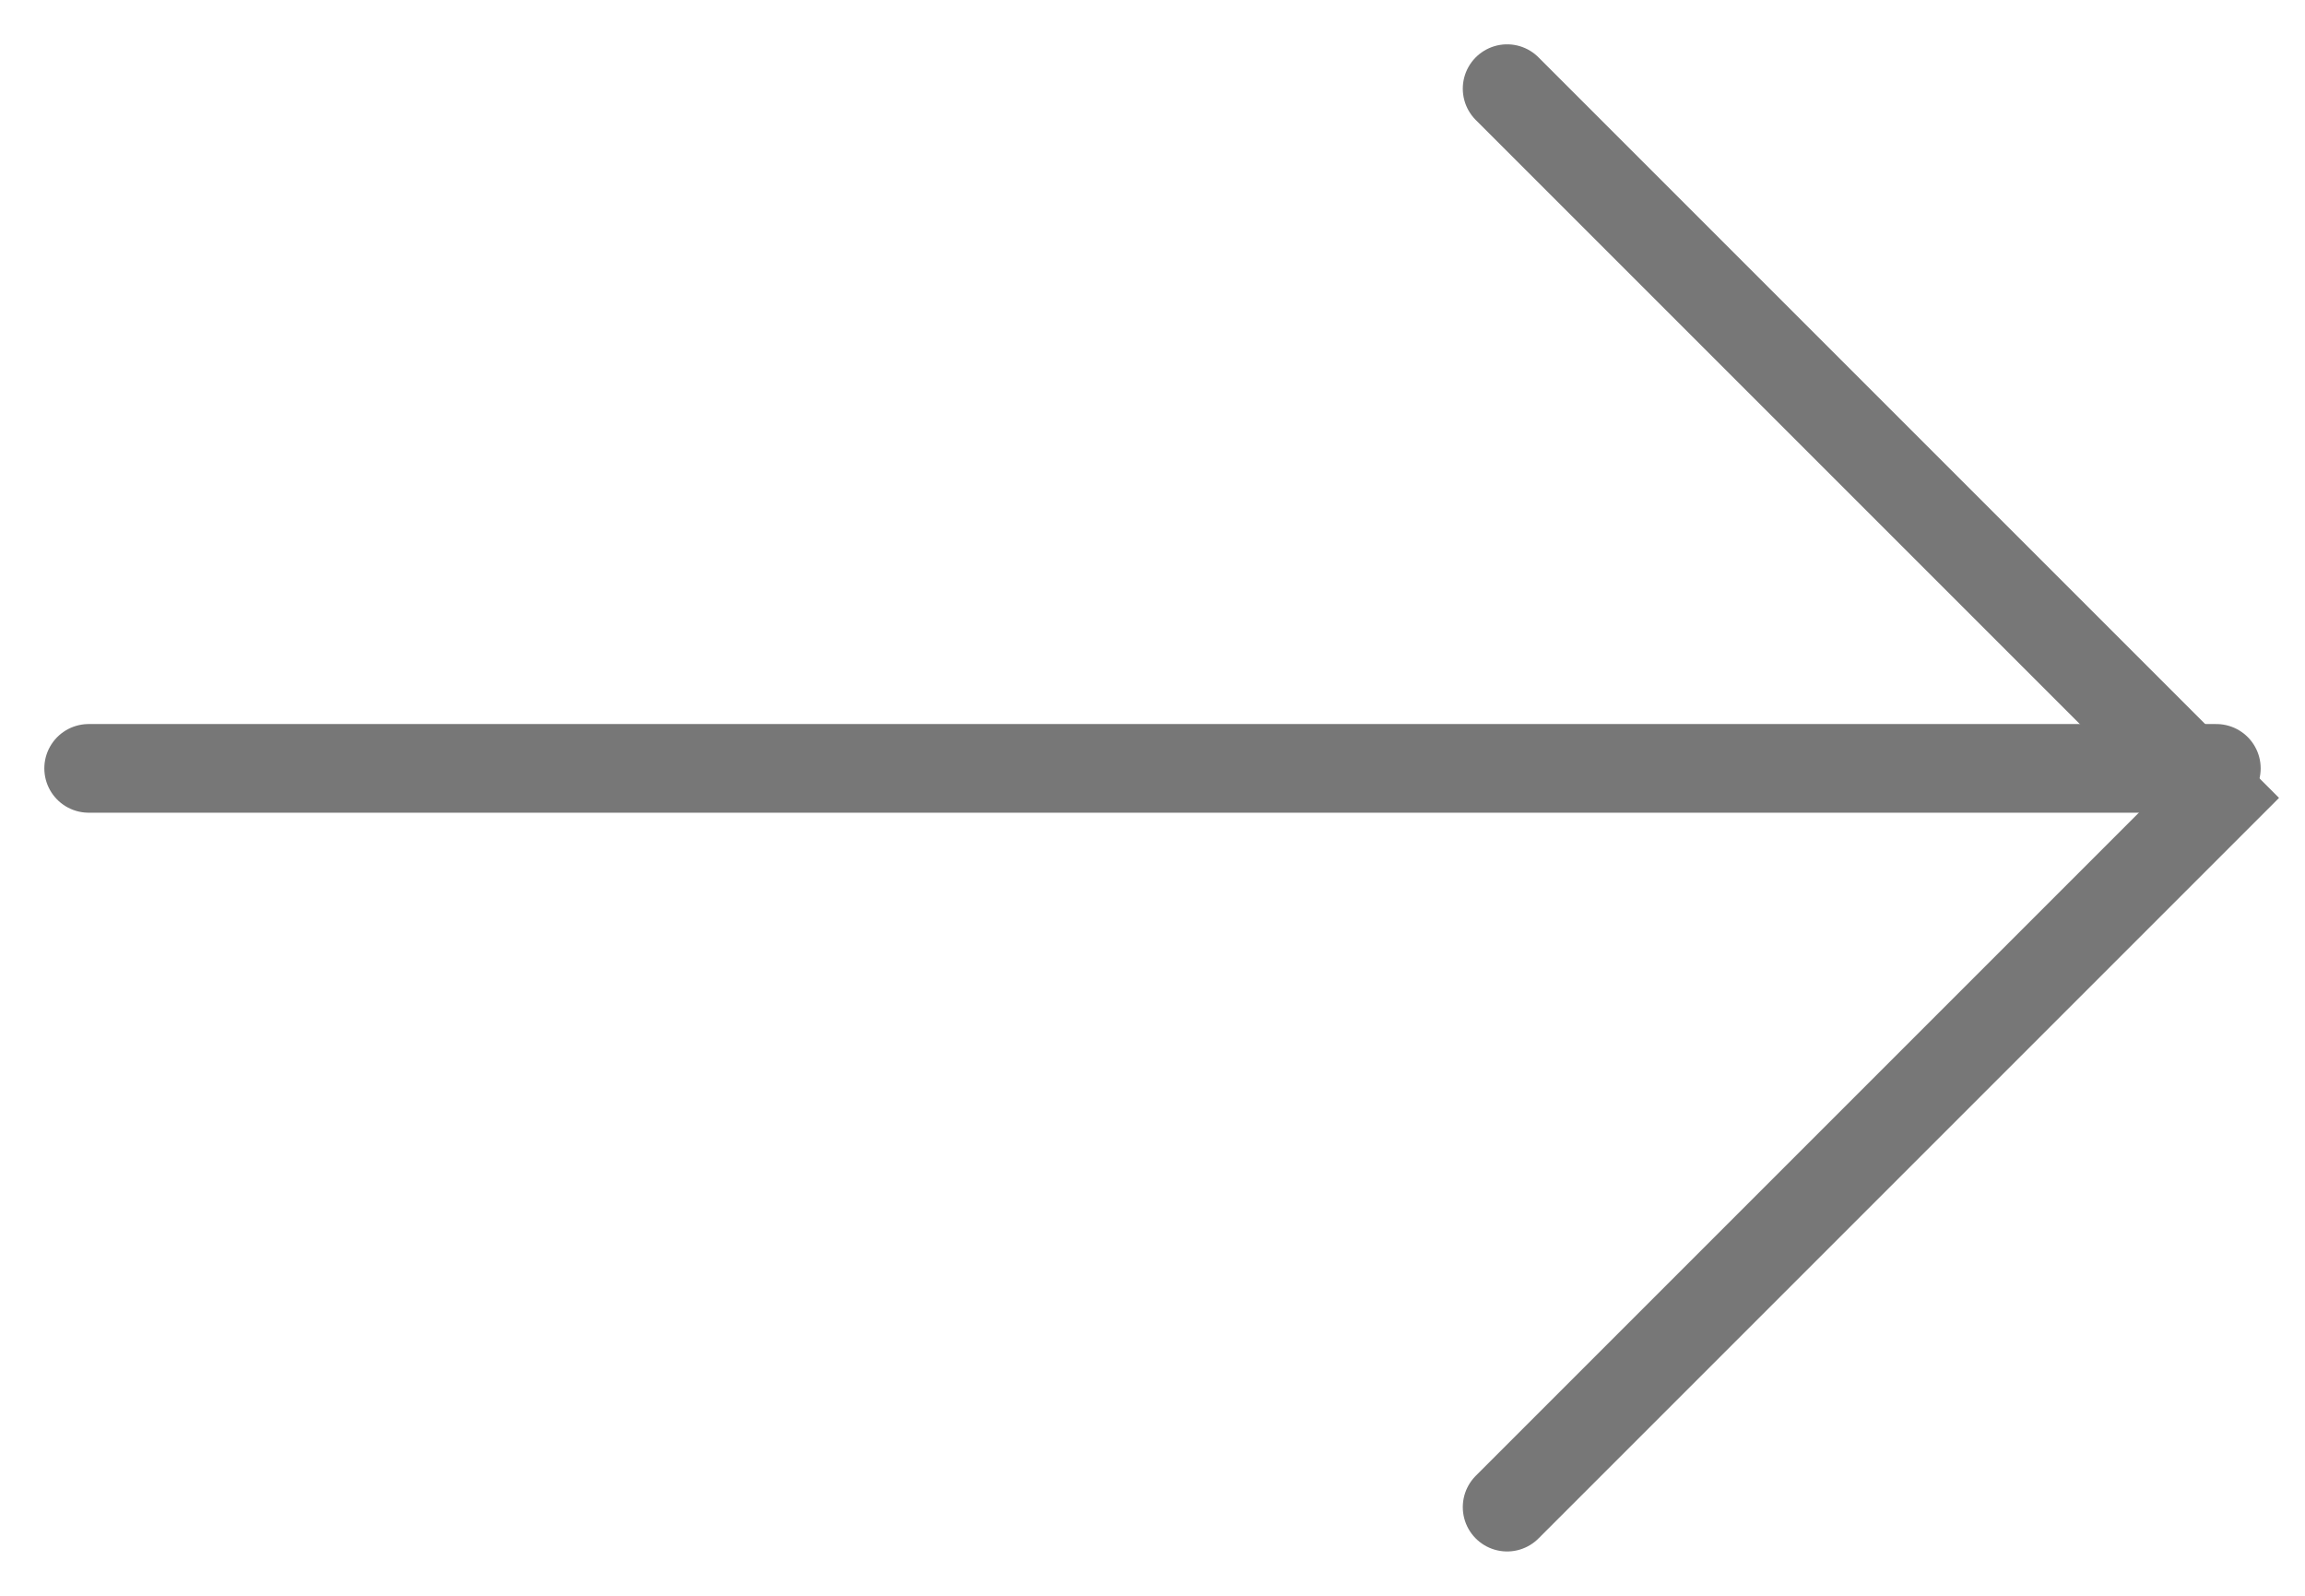
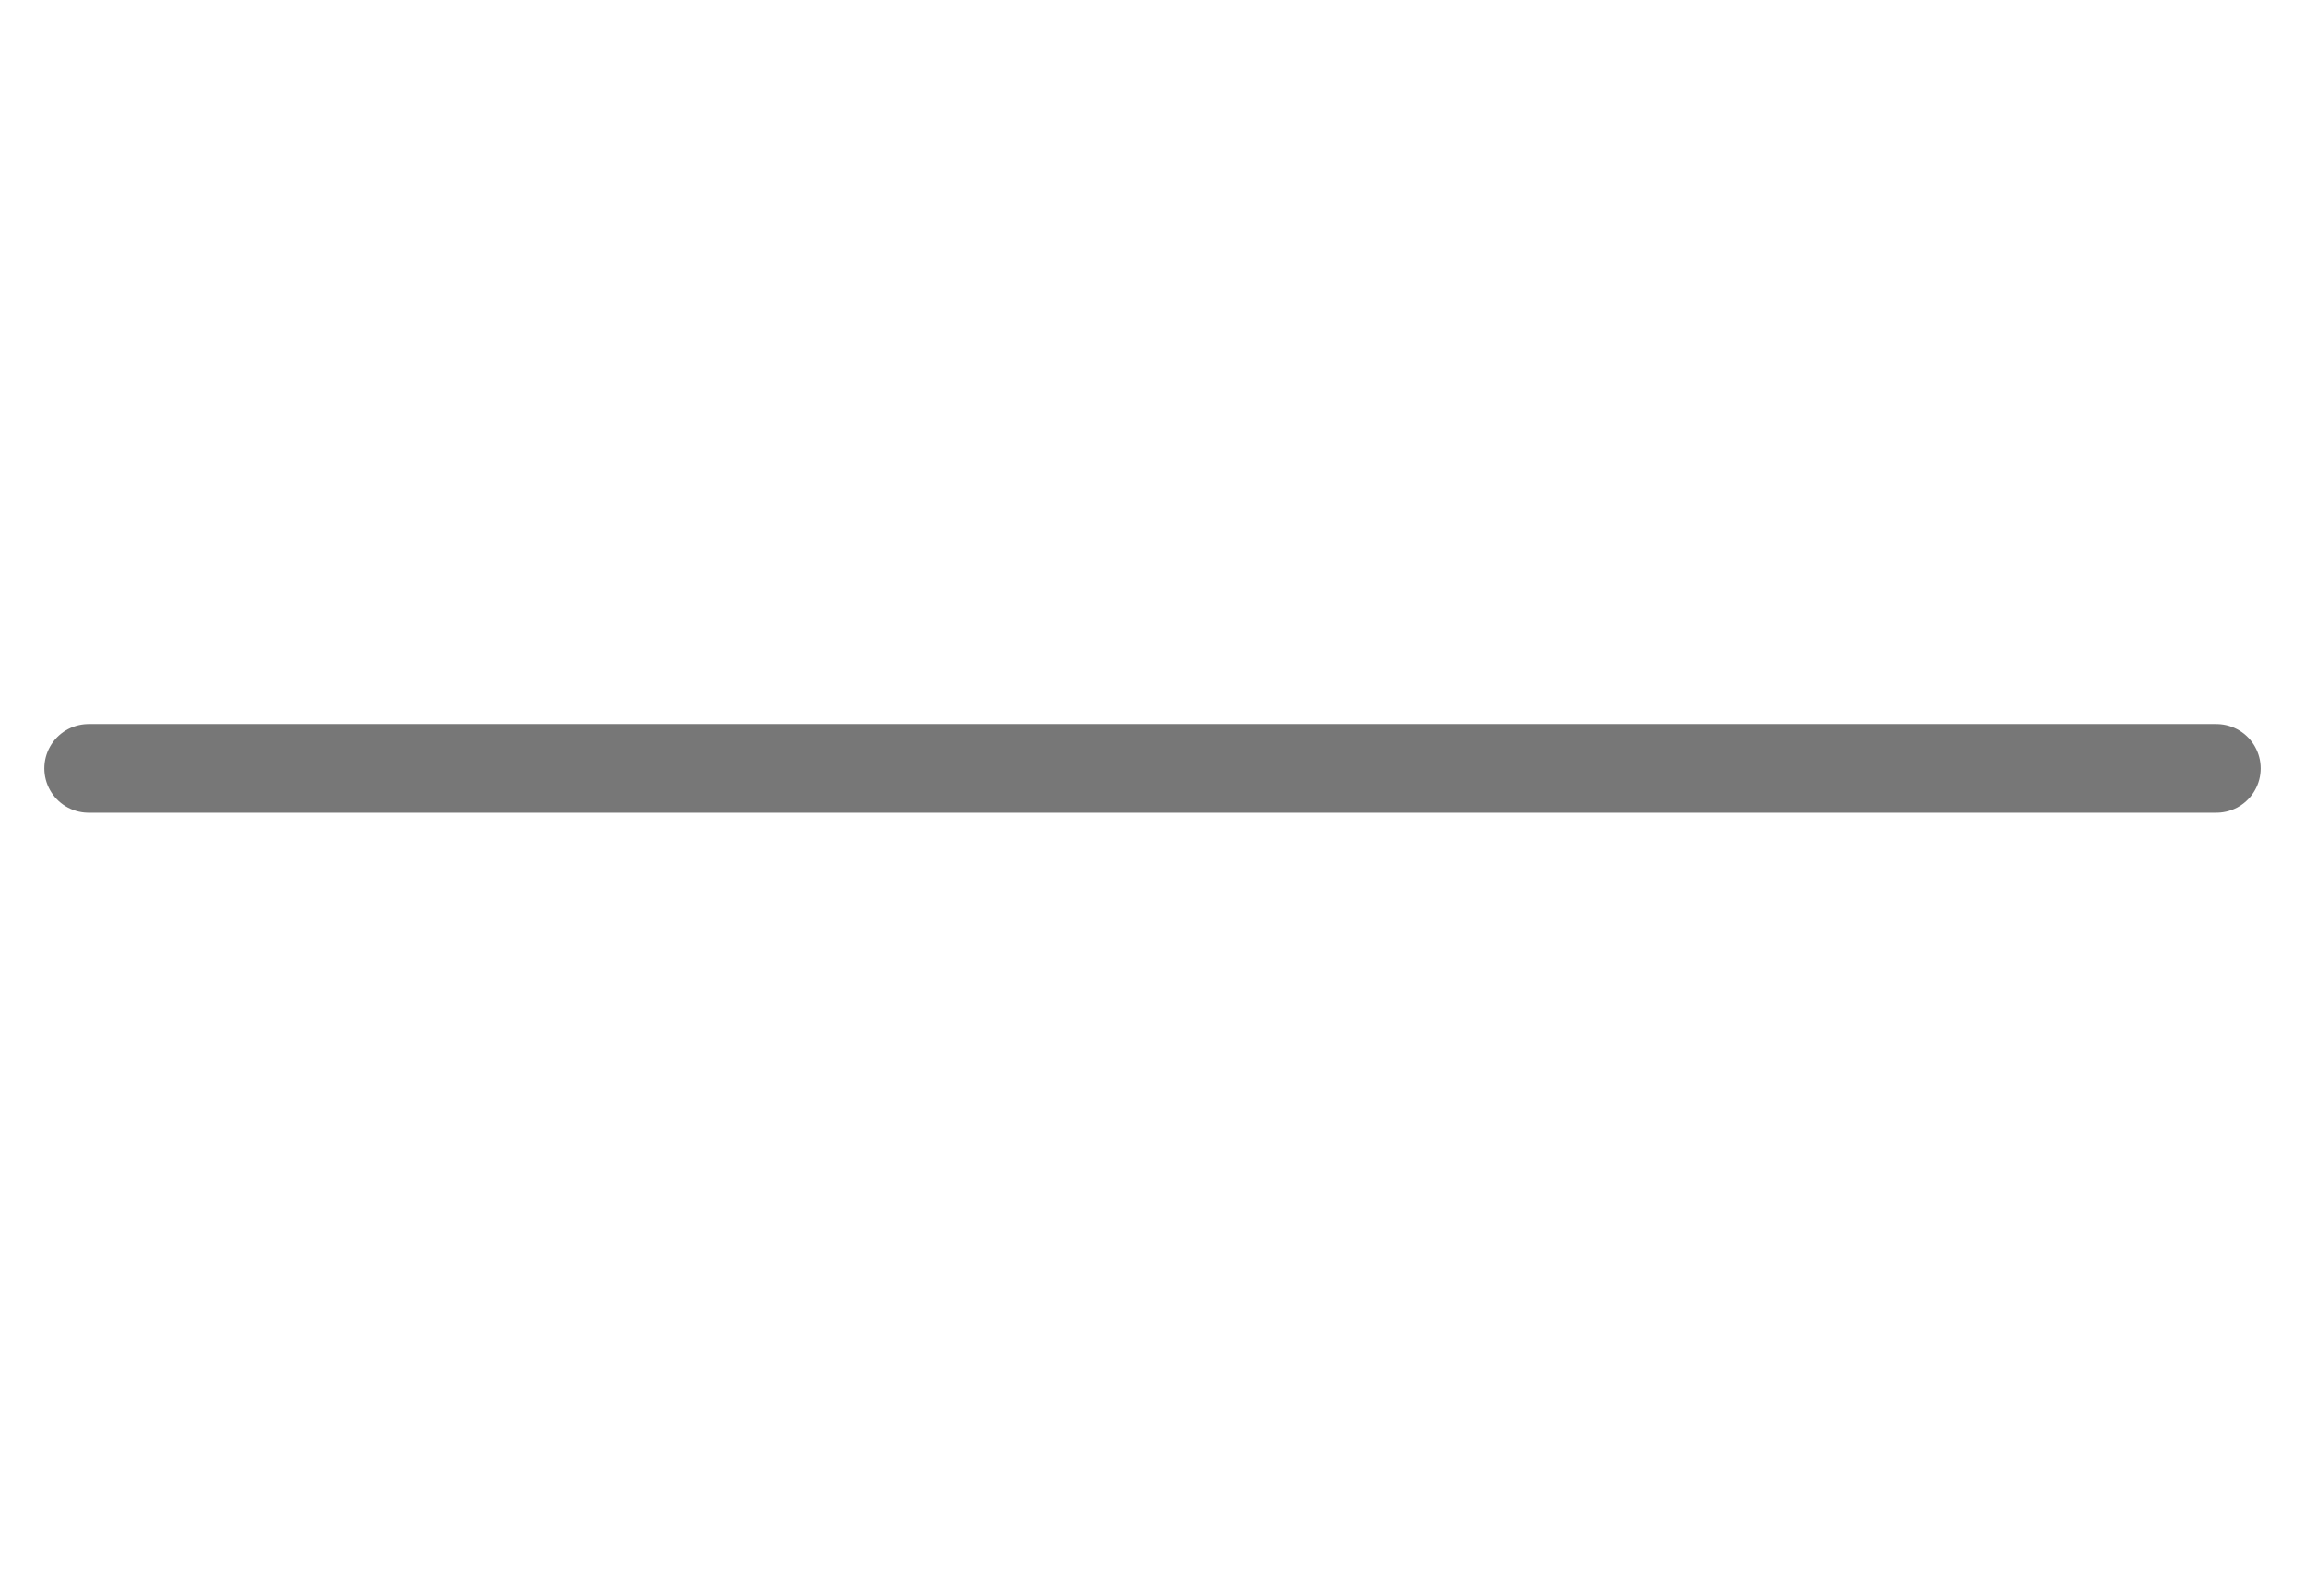
<svg xmlns="http://www.w3.org/2000/svg" width="26" height="18" viewBox="0 0 26 18" fill="none">
  <path d="M1 8.667L25 8.667" stroke="#777777" stroke-linecap="round" />
-   <path d="M17 17L25 9L17 1" stroke="#777777" stroke-linecap="round" />
</svg>